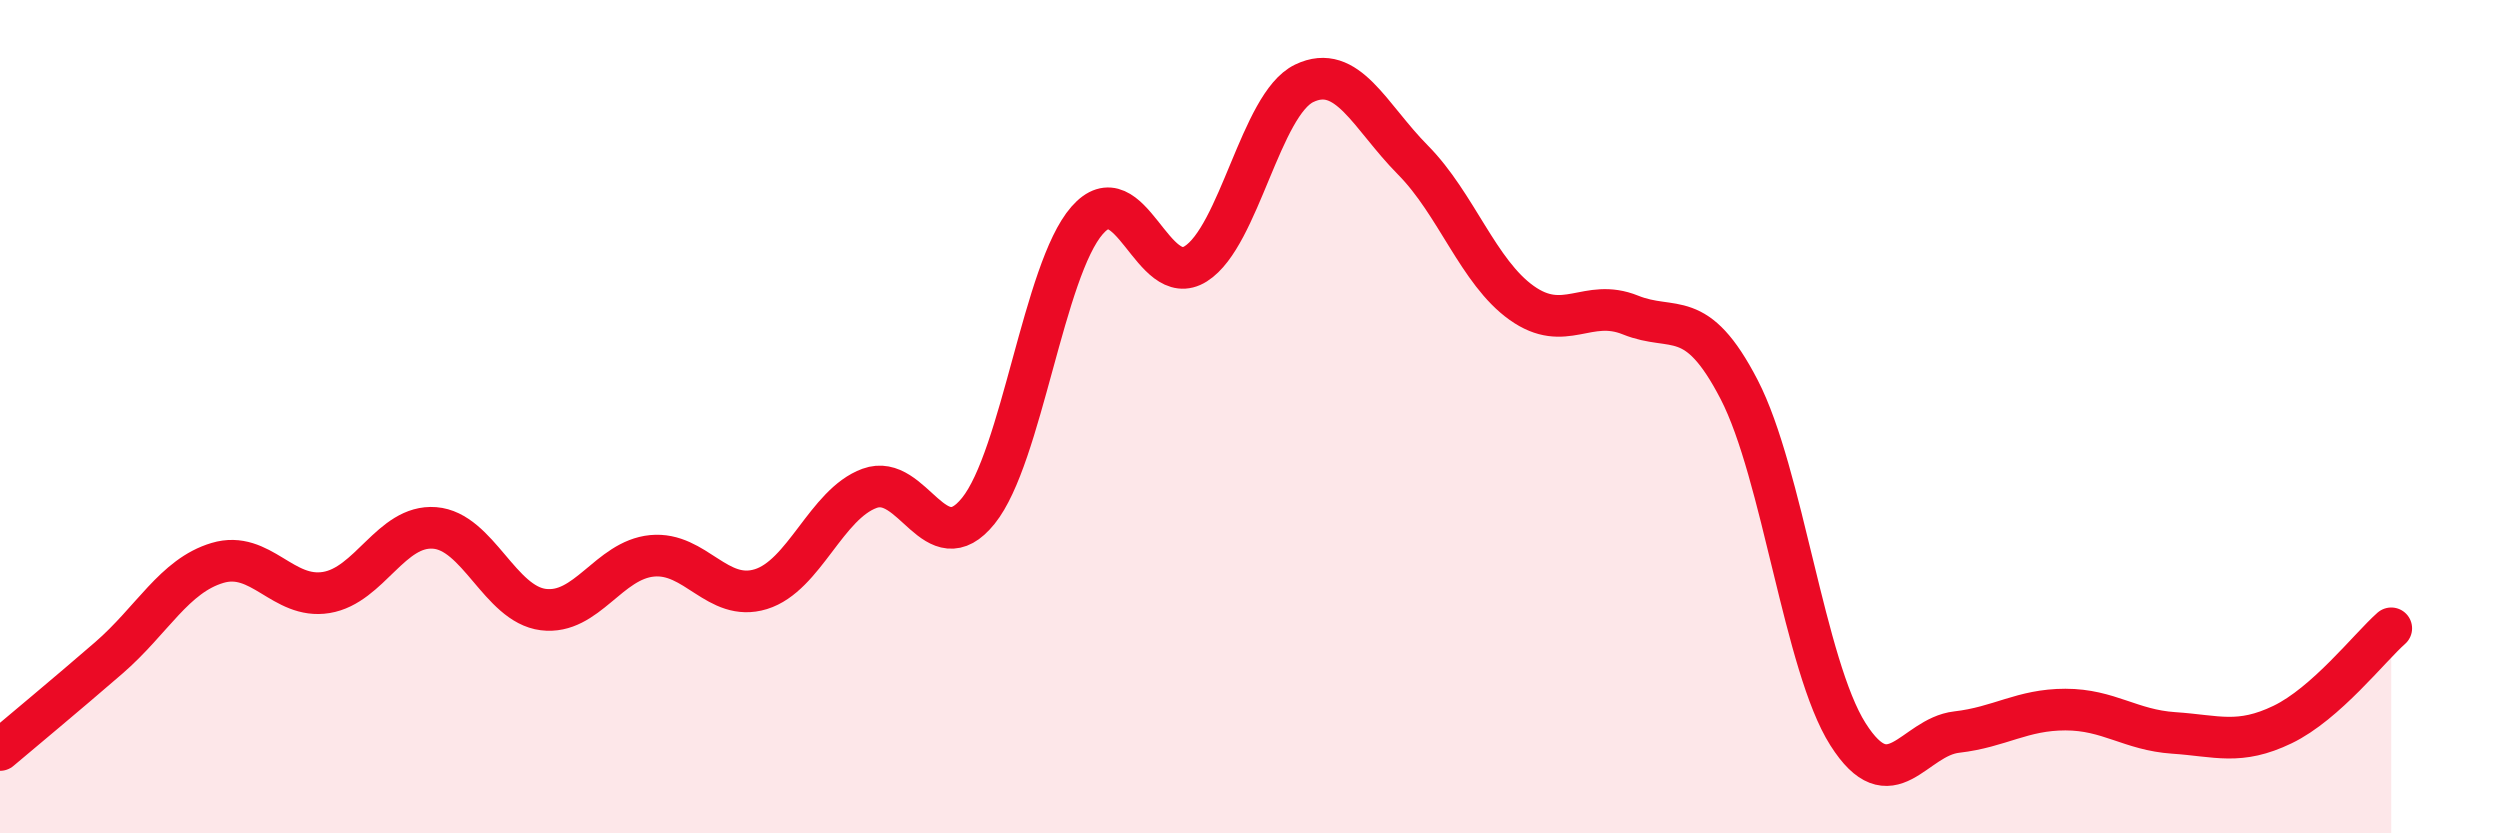
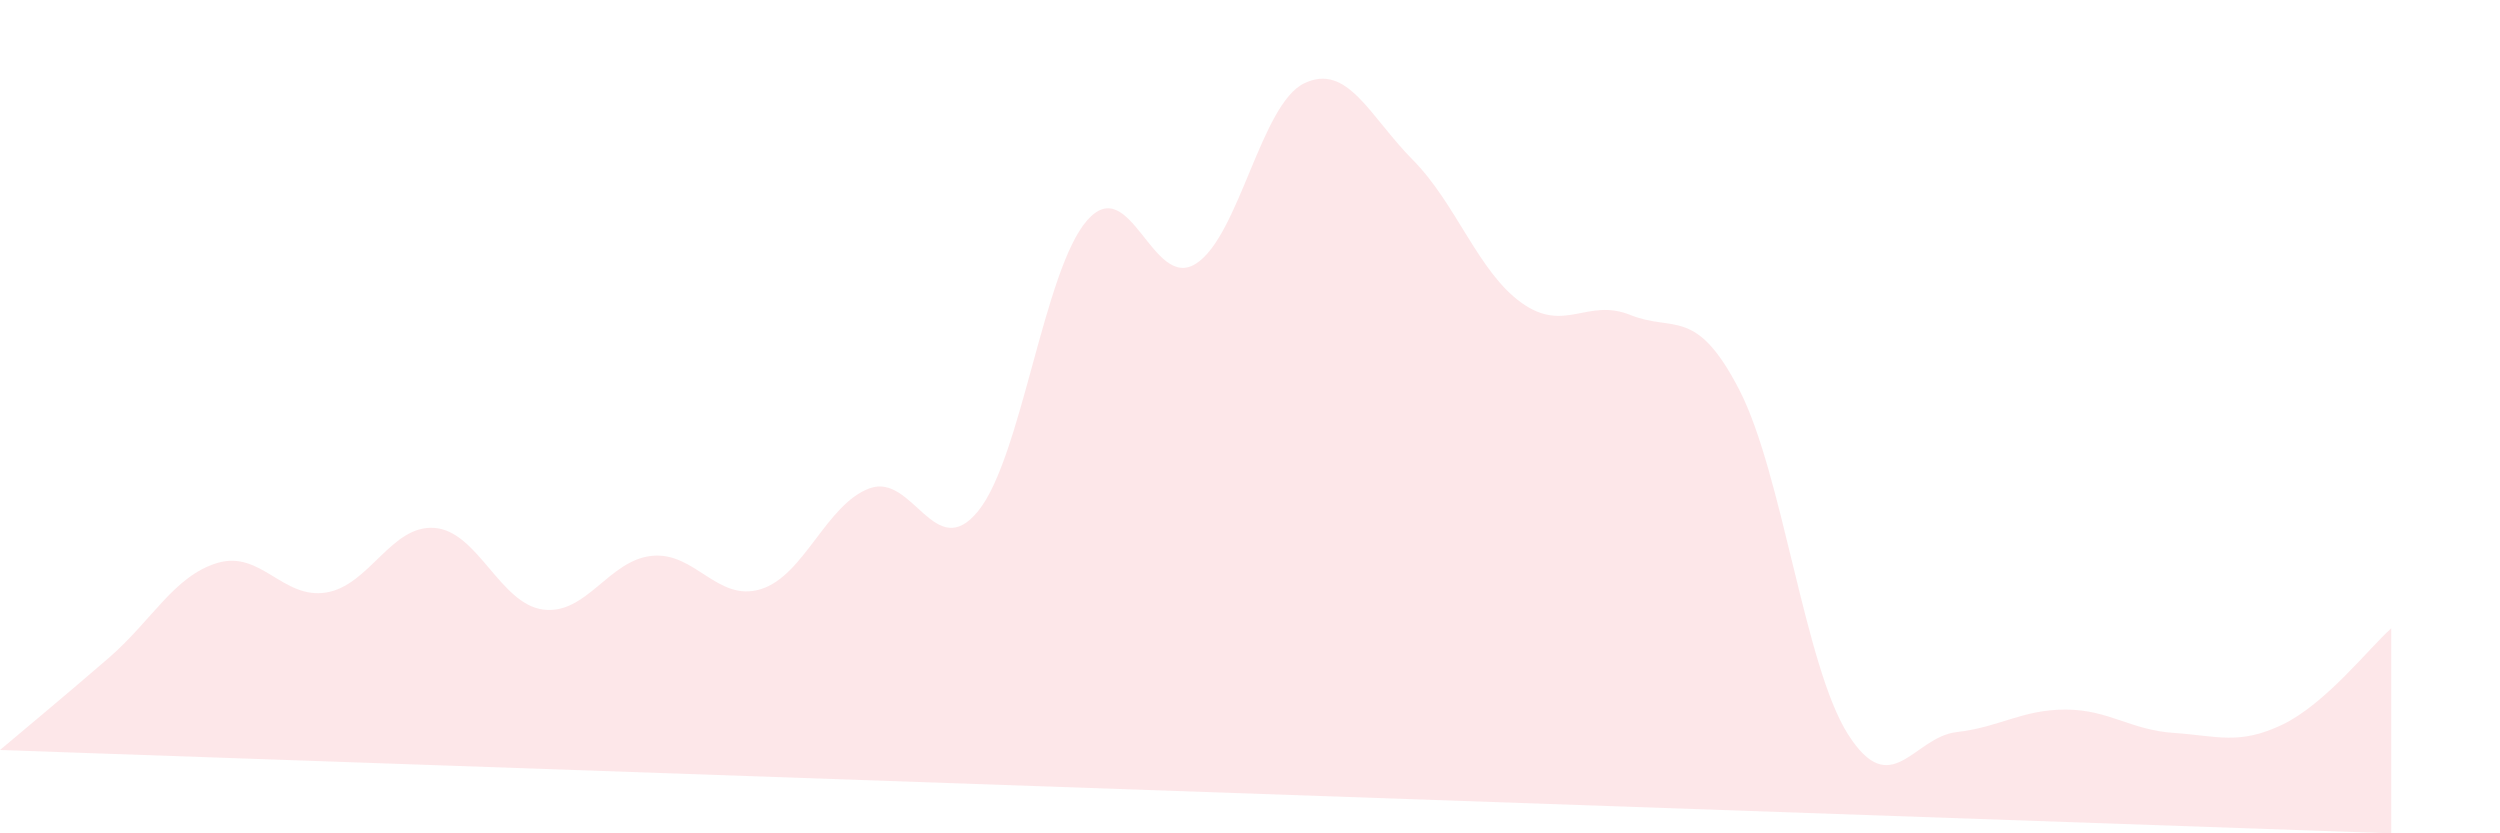
<svg xmlns="http://www.w3.org/2000/svg" width="60" height="20" viewBox="0 0 60 20">
-   <path d="M 0,18 C 0.52,17.56 1.57,16.69 2.61,15.79 C 3.65,14.89 4.18,13.82 5.22,13.51 C 6.26,13.2 6.79,14.39 7.83,14.22 C 8.87,14.05 9.39,12.59 10.43,12.67 C 11.47,12.75 12,14.5 13.04,14.63 C 14.08,14.76 14.61,13.44 15.65,13.34 C 16.69,13.24 17.22,14.46 18.26,14.14 C 19.3,13.82 19.83,12.1 20.87,11.72 C 21.91,11.34 22.44,13.55 23.48,12.26 C 24.52,10.97 25.05,6.48 26.09,5.29 C 27.13,4.1 27.66,6.99 28.7,6.33 C 29.74,5.67 30.26,2.5 31.3,2 C 32.34,1.5 32.87,2.79 33.91,3.84 C 34.95,4.89 35.48,6.53 36.52,7.27 C 37.56,8.01 38.09,7.14 39.13,7.56 C 40.17,7.98 40.7,7.34 41.74,9.35 C 42.78,11.36 43.31,15.98 44.35,17.62 C 45.39,19.26 45.92,17.69 46.96,17.57 C 48,17.45 48.53,17.03 49.57,17.03 C 50.61,17.03 51.13,17.52 52.17,17.59 C 53.21,17.66 53.74,17.89 54.78,17.39 C 55.82,16.89 56.87,15.54 57.39,15.08L57.39 20L0 20Z" fill="#EB0A25" opacity="0.1" stroke-linecap="round" stroke-linejoin="round" />
-   <path d="M 0,18 C 0.52,17.56 1.57,16.69 2.61,15.79 C 3.65,14.89 4.18,13.82 5.22,13.51 C 6.26,13.2 6.79,14.39 7.83,14.22 C 8.87,14.05 9.39,12.59 10.43,12.67 C 11.47,12.75 12,14.5 13.04,14.63 C 14.08,14.76 14.61,13.44 15.65,13.34 C 16.69,13.24 17.22,14.46 18.26,14.14 C 19.3,13.82 19.83,12.1 20.87,11.72 C 21.91,11.34 22.44,13.55 23.48,12.26 C 24.52,10.97 25.05,6.48 26.09,5.29 C 27.13,4.1 27.66,6.99 28.7,6.33 C 29.74,5.67 30.26,2.5 31.3,2 C 32.34,1.5 32.87,2.79 33.91,3.84 C 34.95,4.89 35.48,6.53 36.52,7.27 C 37.56,8.01 38.09,7.14 39.13,7.56 C 40.17,7.98 40.7,7.34 41.74,9.35 C 42.78,11.36 43.31,15.98 44.35,17.62 C 45.39,19.26 45.92,17.69 46.96,17.57 C 48,17.45 48.53,17.03 49.57,17.03 C 50.61,17.03 51.13,17.52 52.17,17.59 C 53.21,17.66 53.74,17.89 54.78,17.39 C 55.82,16.89 56.87,15.54 57.39,15.08" stroke="#EB0A25" stroke-width="1" fill="none" stroke-linecap="round" stroke-linejoin="round" />
+   <path d="M 0,18 C 0.52,17.56 1.57,16.69 2.61,15.79 C 3.65,14.89 4.18,13.82 5.22,13.51 C 6.26,13.2 6.79,14.39 7.83,14.22 C 8.87,14.05 9.39,12.59 10.43,12.67 C 11.47,12.75 12,14.5 13.04,14.63 C 14.08,14.76 14.61,13.44 15.65,13.34 C 16.69,13.24 17.22,14.46 18.26,14.14 C 19.3,13.82 19.83,12.1 20.87,11.72 C 21.91,11.34 22.44,13.55 23.48,12.26 C 24.52,10.97 25.05,6.48 26.09,5.29 C 27.13,4.1 27.66,6.99 28.7,6.33 C 29.74,5.67 30.26,2.5 31.3,2 C 32.34,1.5 32.87,2.79 33.91,3.84 C 34.95,4.89 35.48,6.53 36.52,7.27 C 37.56,8.01 38.09,7.14 39.13,7.56 C 40.17,7.98 40.7,7.34 41.74,9.35 C 42.78,11.36 43.31,15.98 44.35,17.62 C 45.39,19.26 45.92,17.69 46.96,17.57 C 48,17.45 48.53,17.03 49.57,17.03 C 50.61,17.03 51.13,17.52 52.17,17.59 C 53.21,17.66 53.74,17.89 54.78,17.39 C 55.82,16.89 56.87,15.54 57.39,15.08L57.39 20Z" fill="#EB0A25" opacity="0.1" stroke-linecap="round" stroke-linejoin="round" />
</svg>